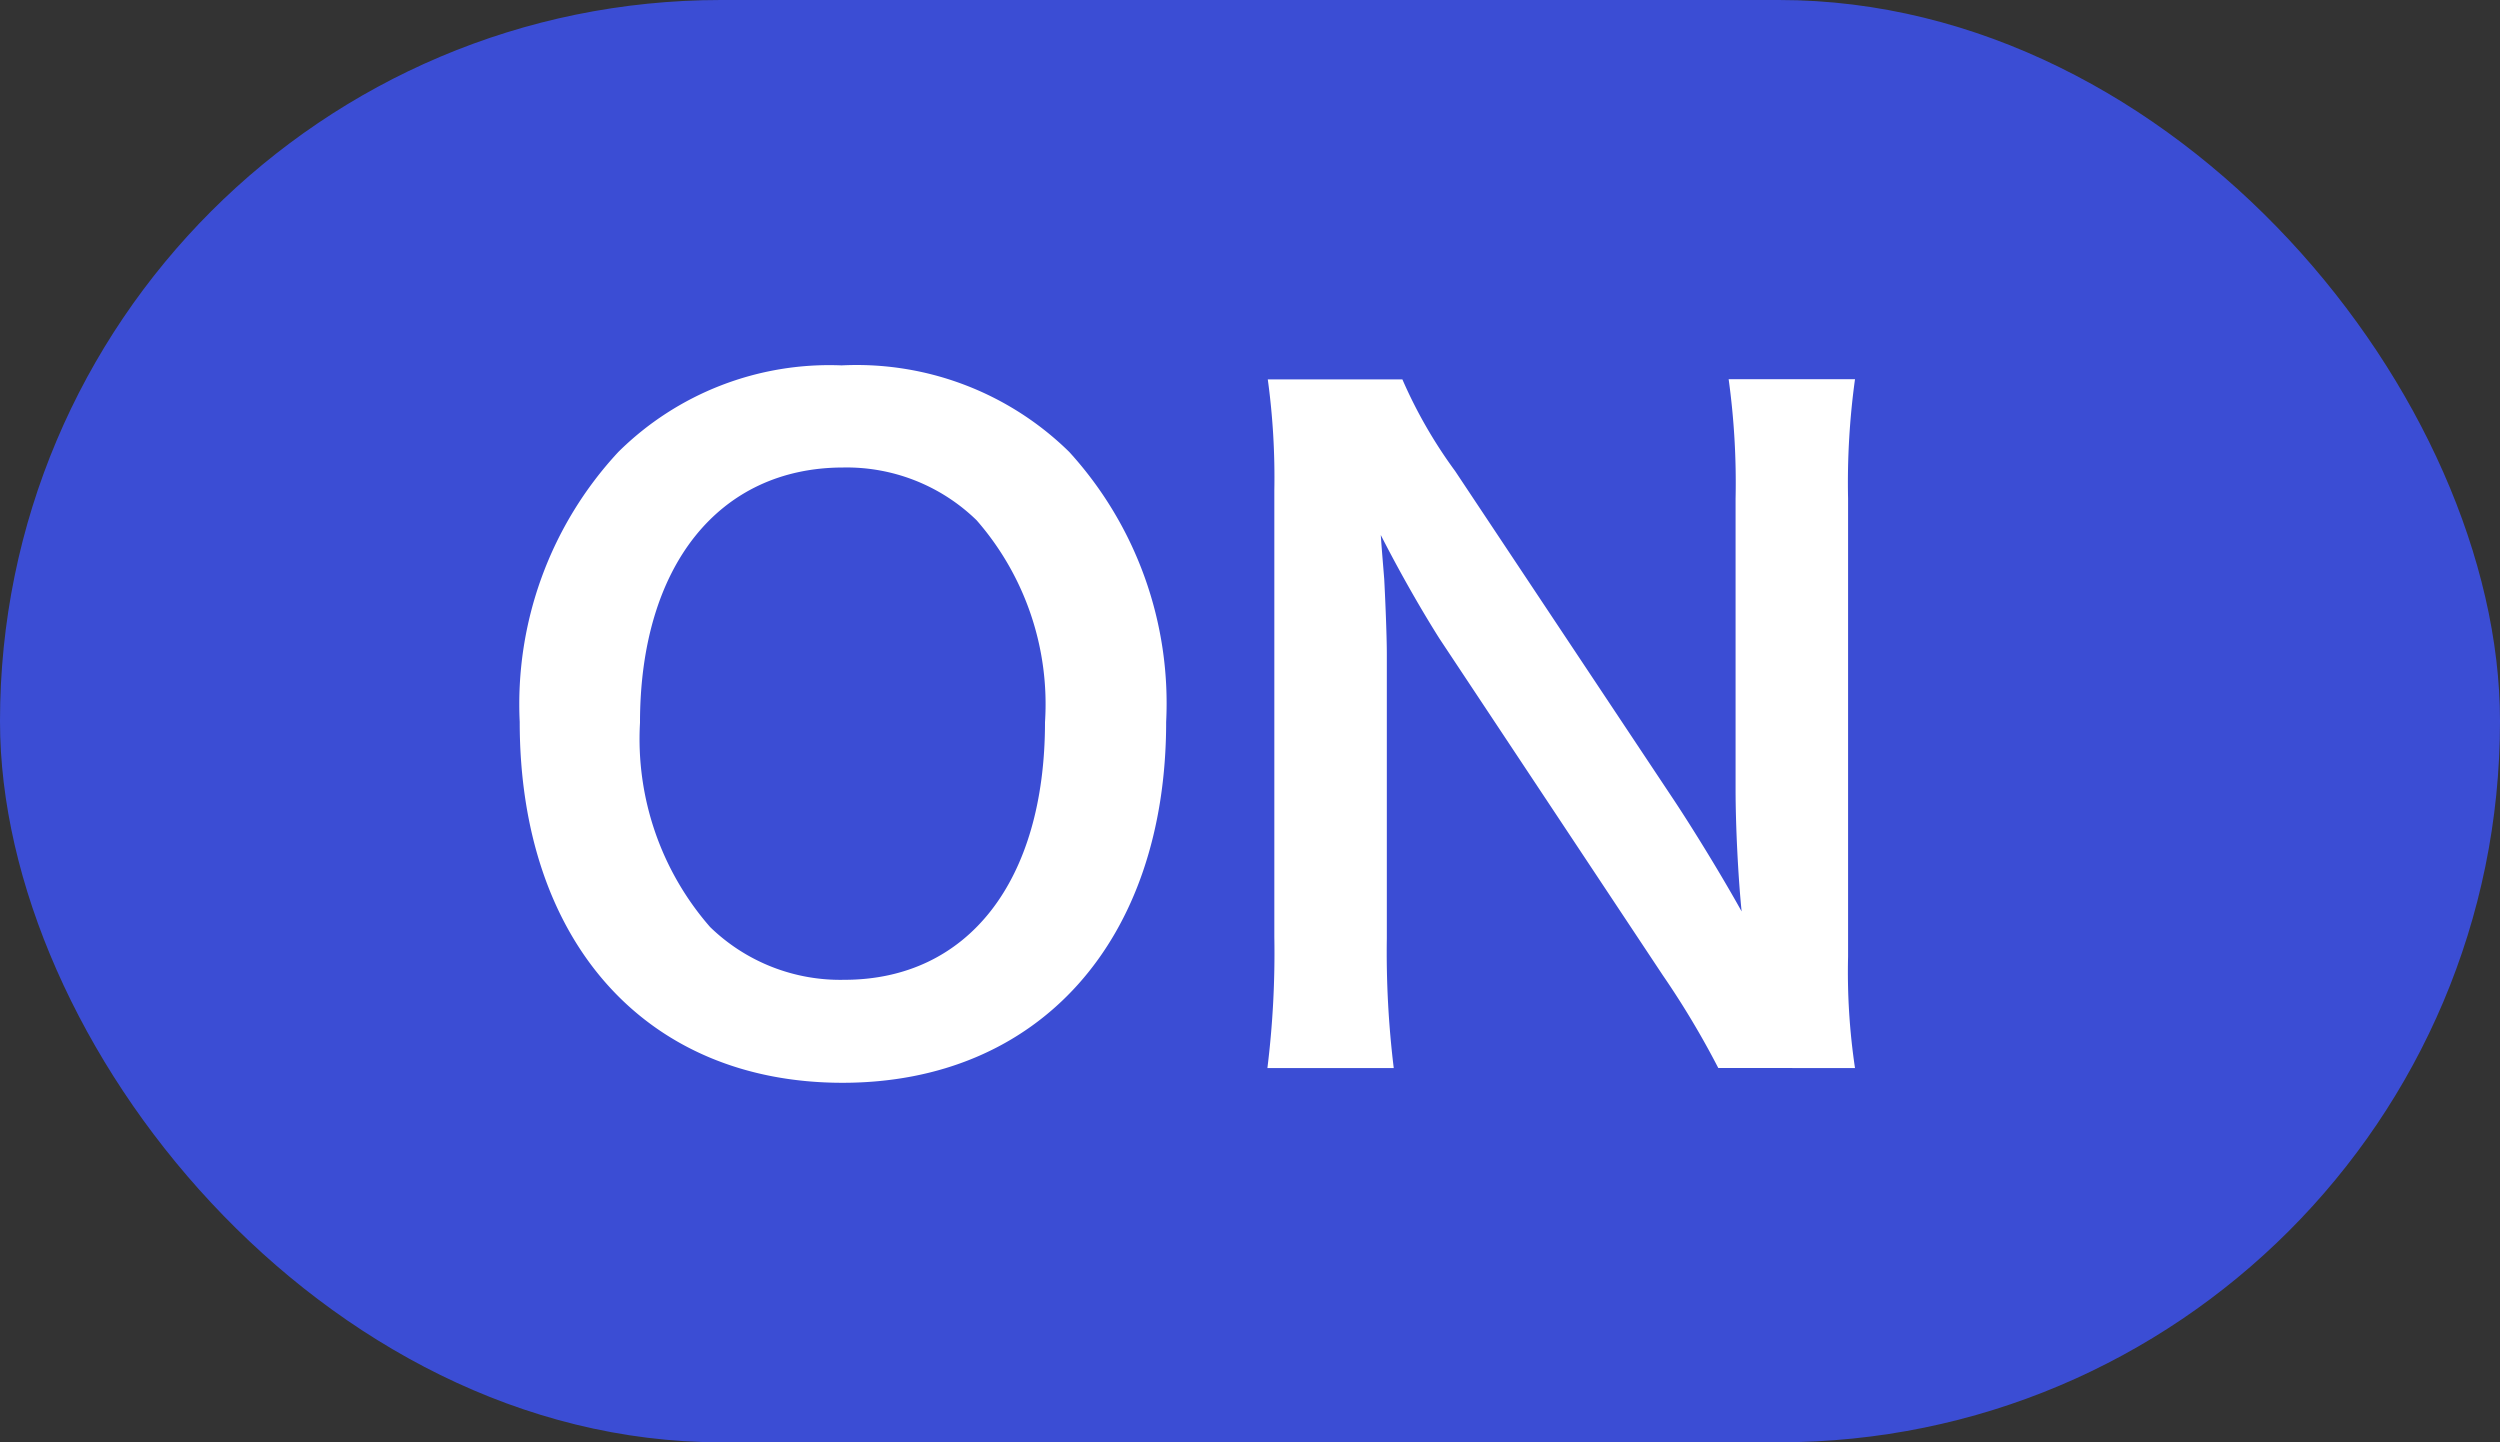
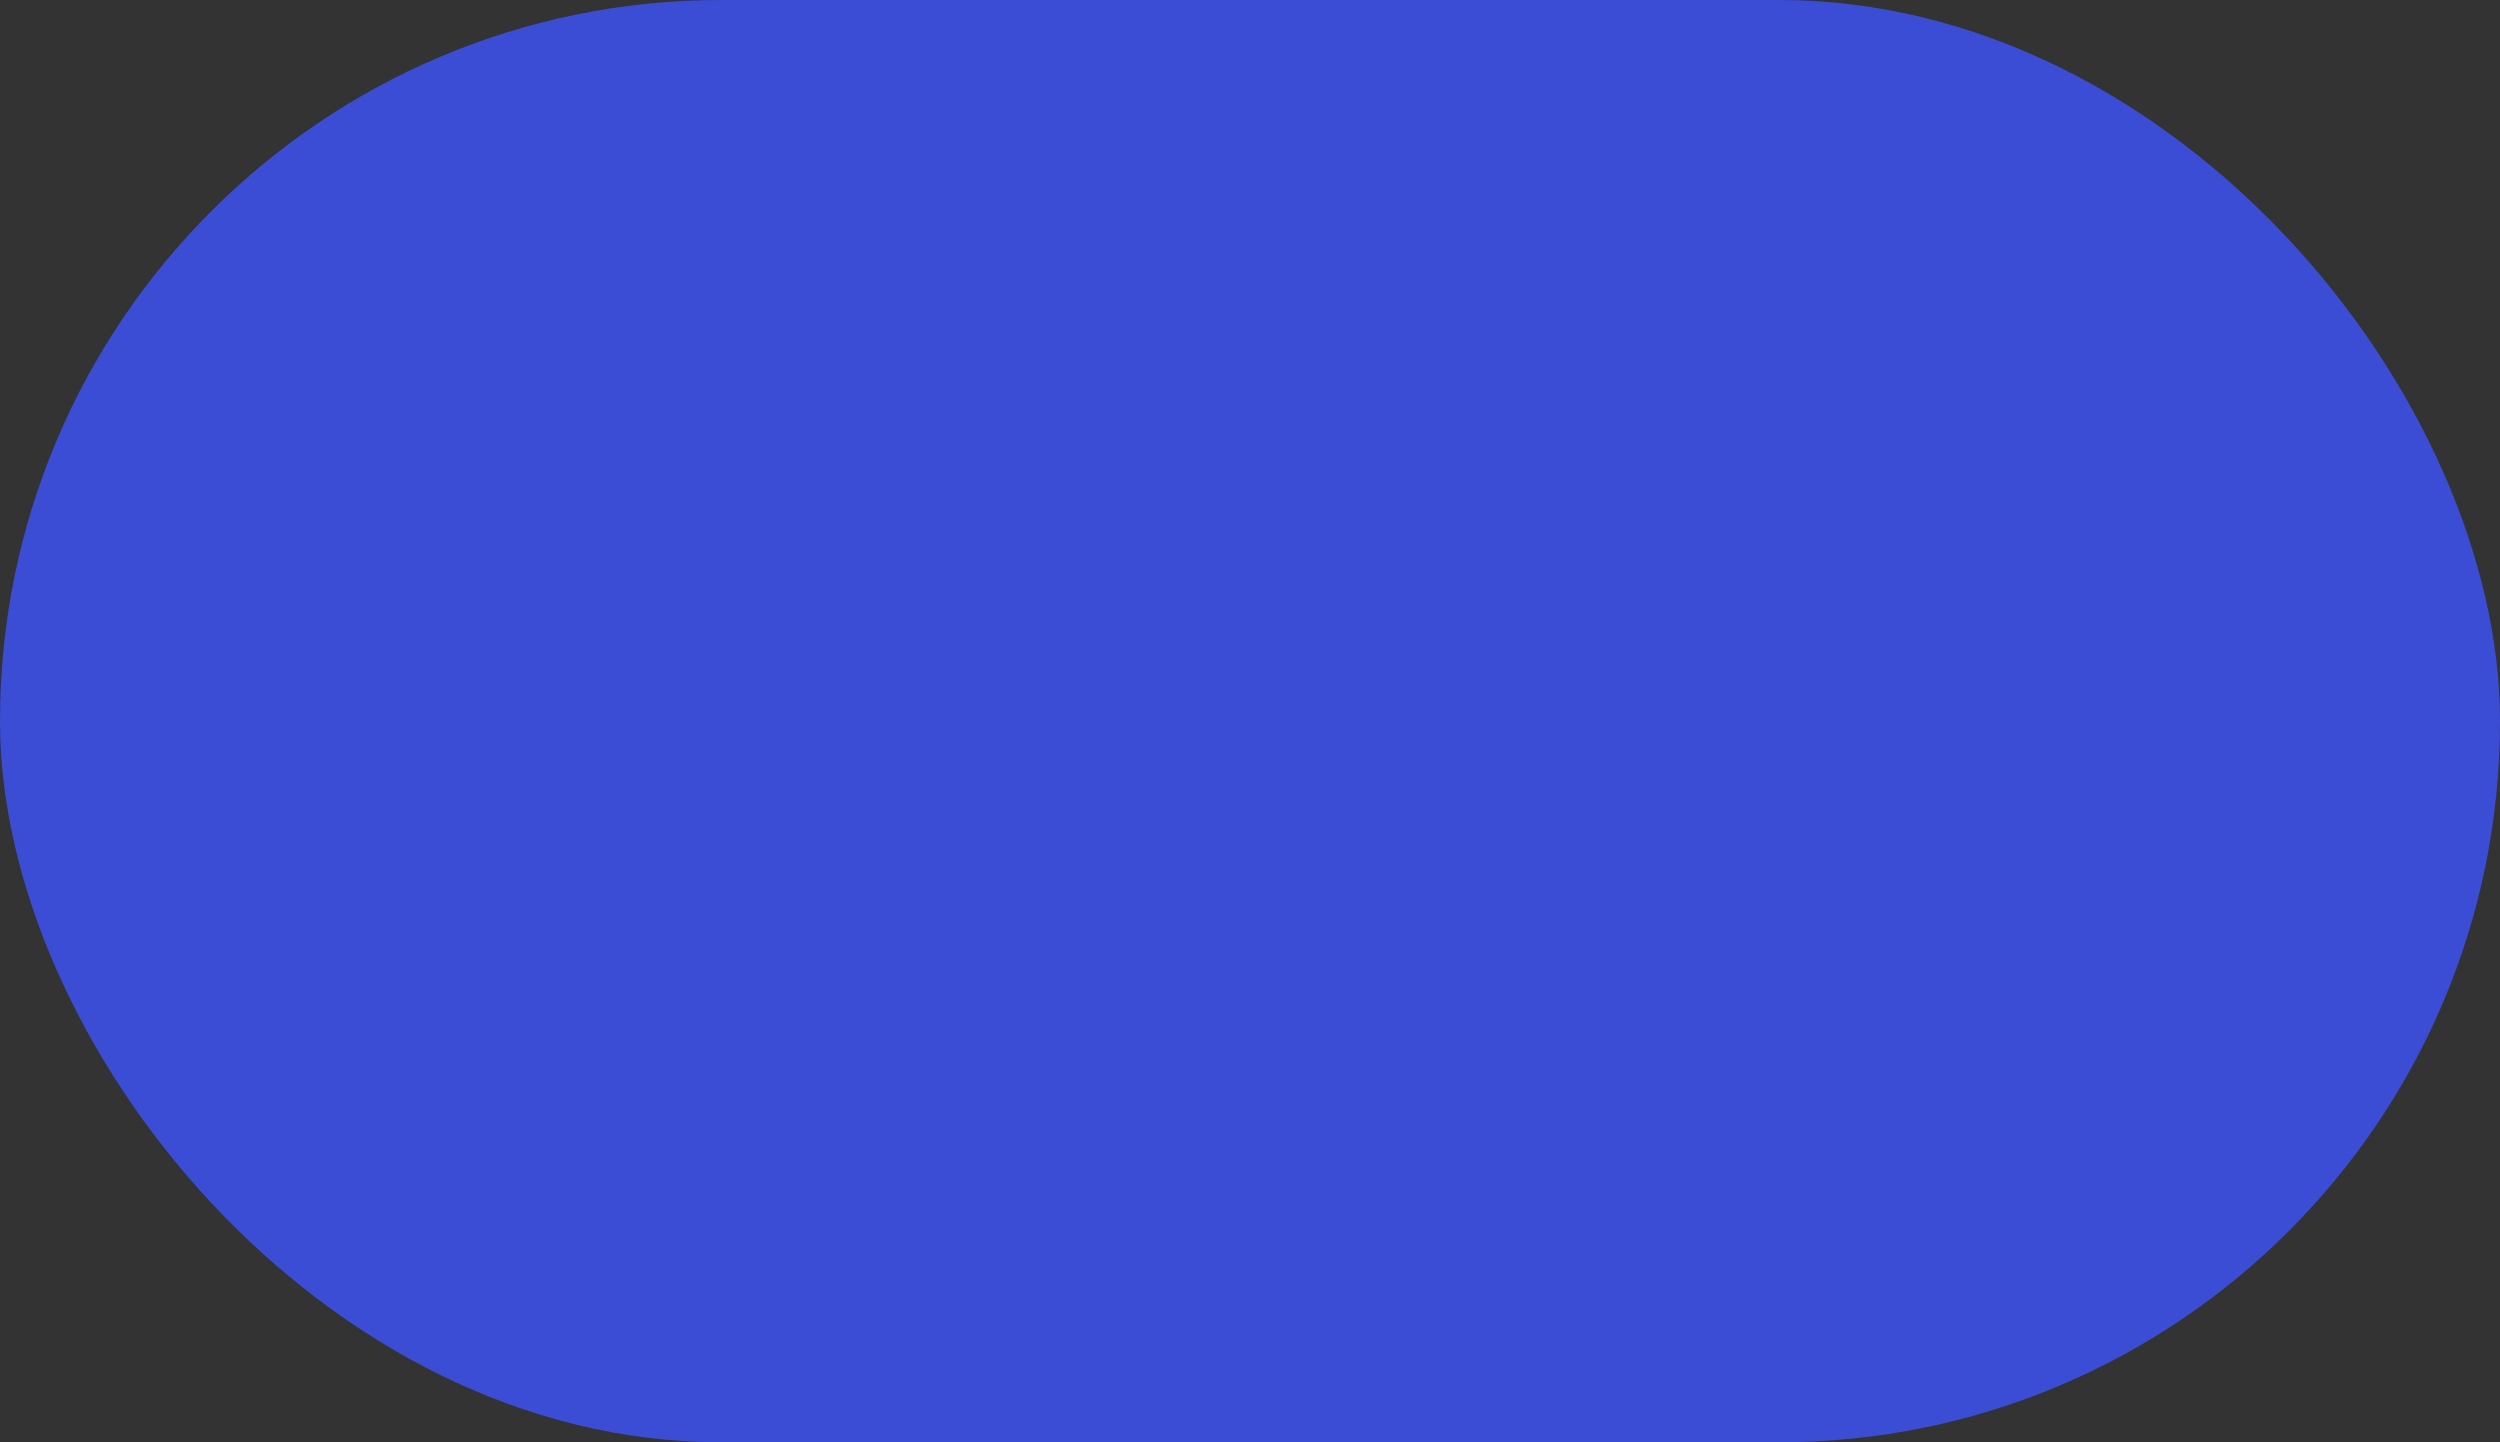
<svg xmlns="http://www.w3.org/2000/svg" width="26" height="15" viewBox="0 0 26 15">
  <rect x="0" y="0" width="26" height="15" fill="#333333" stroke="none" />
  <defs>
    <linearGradient id="linear-gradient" x1="0.787" y1="1" x2="0.254" y2="-0.074" gradientUnits="objectBoundingBox">
      <stop offset="0" stop-color="#3c50e6" />
      <stop offset="1" stop-color="#3c50e6" />
    </linearGradient>
  </defs>
  <g id="グループ_2256" data-name="グループ 2256" transform="translate(-50 -1770)">
    <g id="グループ_2253" data-name="グループ 2253" transform="translate(50 1770)">
      <g id="グループ_2254" data-name="グループ 2254">
        <g id="グループ_2253-2" data-name="グループ 2253">
          <rect id="長方形_495" data-name="長方形 495" width="26" height="15" rx="7.5" opacity="0.897" fill="url(#linear-gradient)" />
        </g>
      </g>
-       <path id="パス_1782" data-name="パス 1782" d="M3.753-7.2a3.119,3.119,0,0,0-2.322.9A3.853,3.853,0,0,0,.405-3.492C.405-1.206,1.719.261,3.762.261S7.128-1.215,7.128-3.492A3.881,3.881,0,0,0,6.12-6.3,3.154,3.154,0,0,0,3.753-7.2ZM3.78-.81a1.943,1.943,0,0,1-1.395-.549,2.973,2.973,0,0,1-.729-2.124c0-1.629.819-2.655,2.115-2.655a1.937,1.937,0,0,1,1.386.549,2.907,2.907,0,0,1,.711,2.1C5.868-1.836,5.067-.81,3.78-.81ZM14.292.108a6.791,6.791,0,0,1-.072-1.161V-5.814a7.869,7.869,0,0,1,.072-1.242H12.978a7.869,7.869,0,0,1,.072,1.242V-2.79c0,.378.027.918.063,1.269-.2-.36-.486-.828-.7-1.152L10.134-6.1a4.936,4.936,0,0,1-.549-.954h-1.4A7.5,7.5,0,0,1,8.253-5.9v4.644A9.737,9.737,0,0,1,8.181.108H9.495a9.961,9.961,0,0,1-.072-1.35V-4.194c0-.207-.018-.612-.027-.783-.027-.333-.027-.333-.036-.459.216.423.441.81.612,1.08l2.322,3.5a8.966,8.966,0,0,1,.576.963Z" transform="translate(5 11)" fill="#fff" />
    </g>
  </g>
</svg>